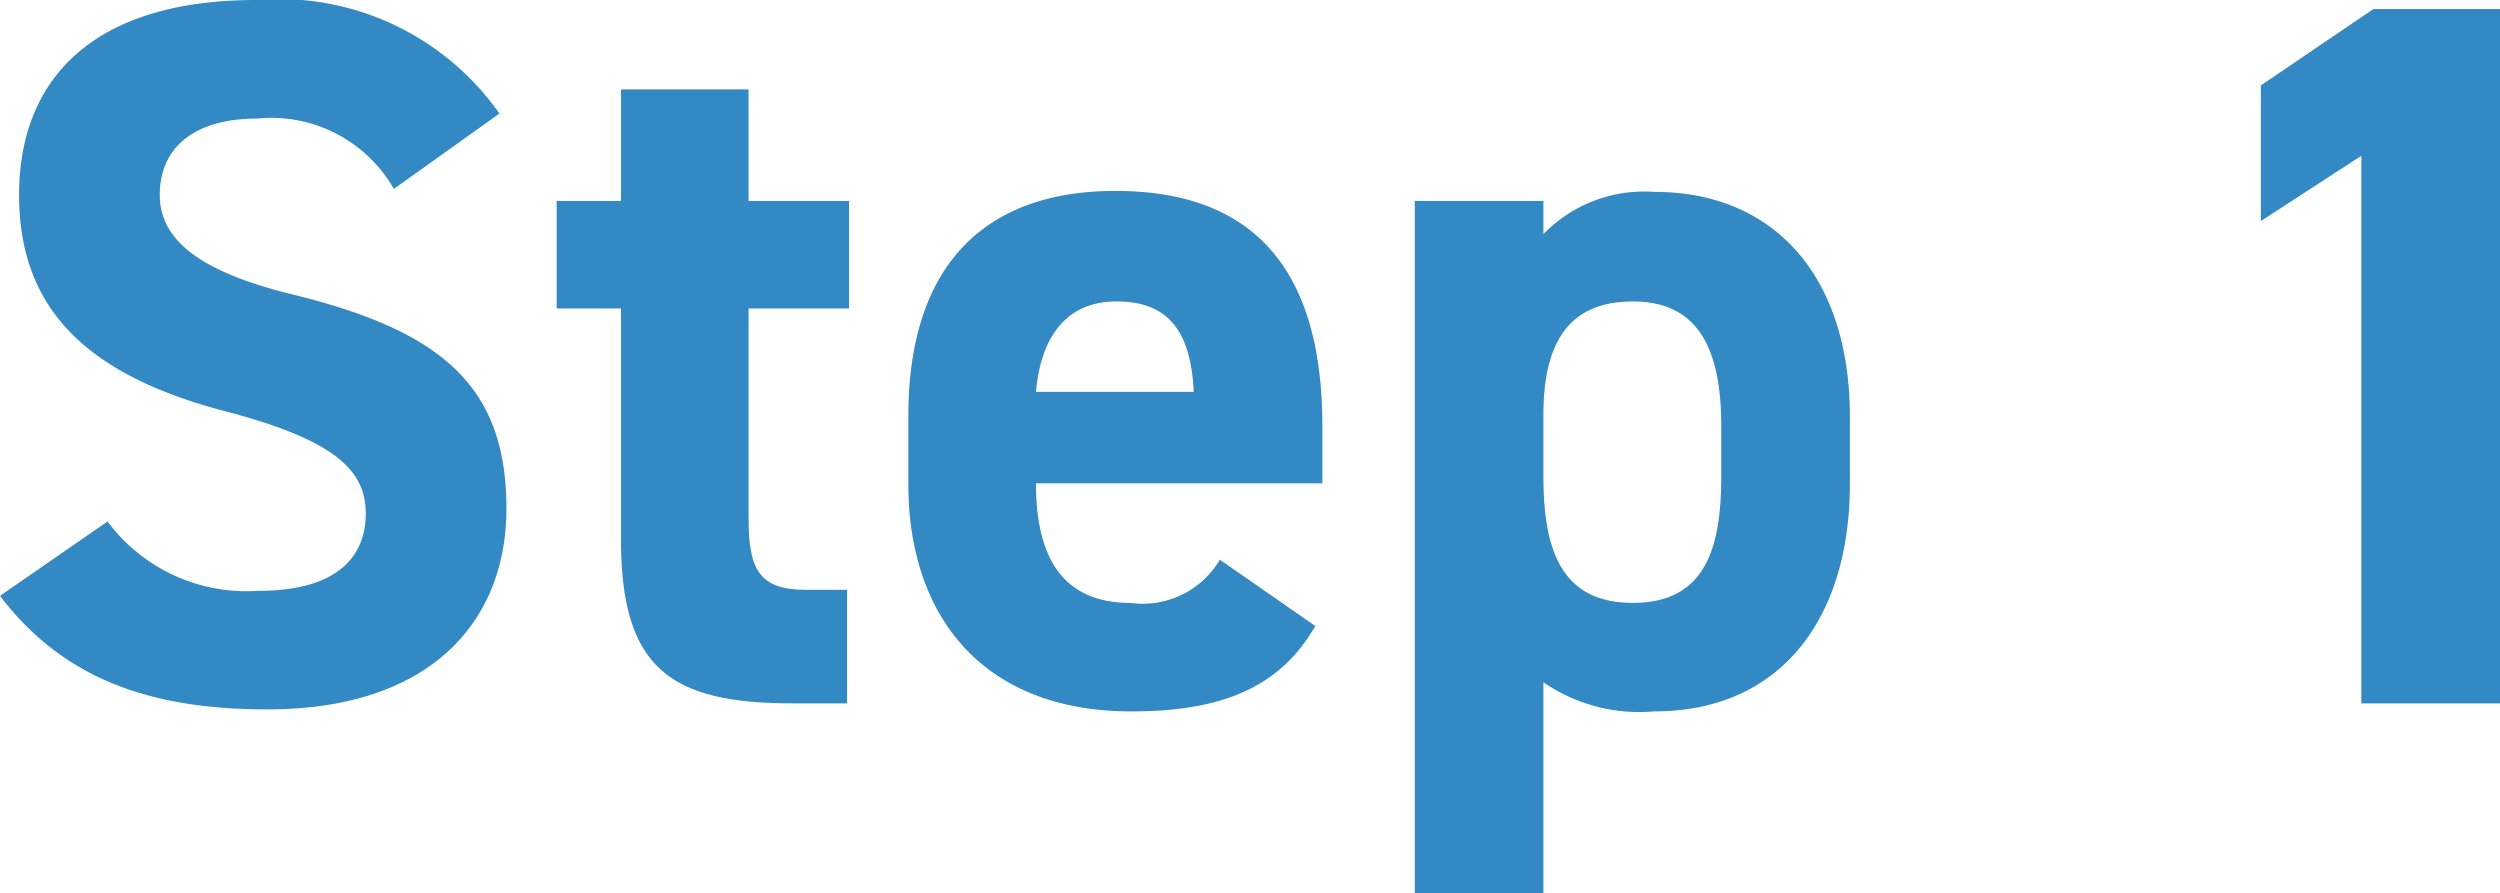
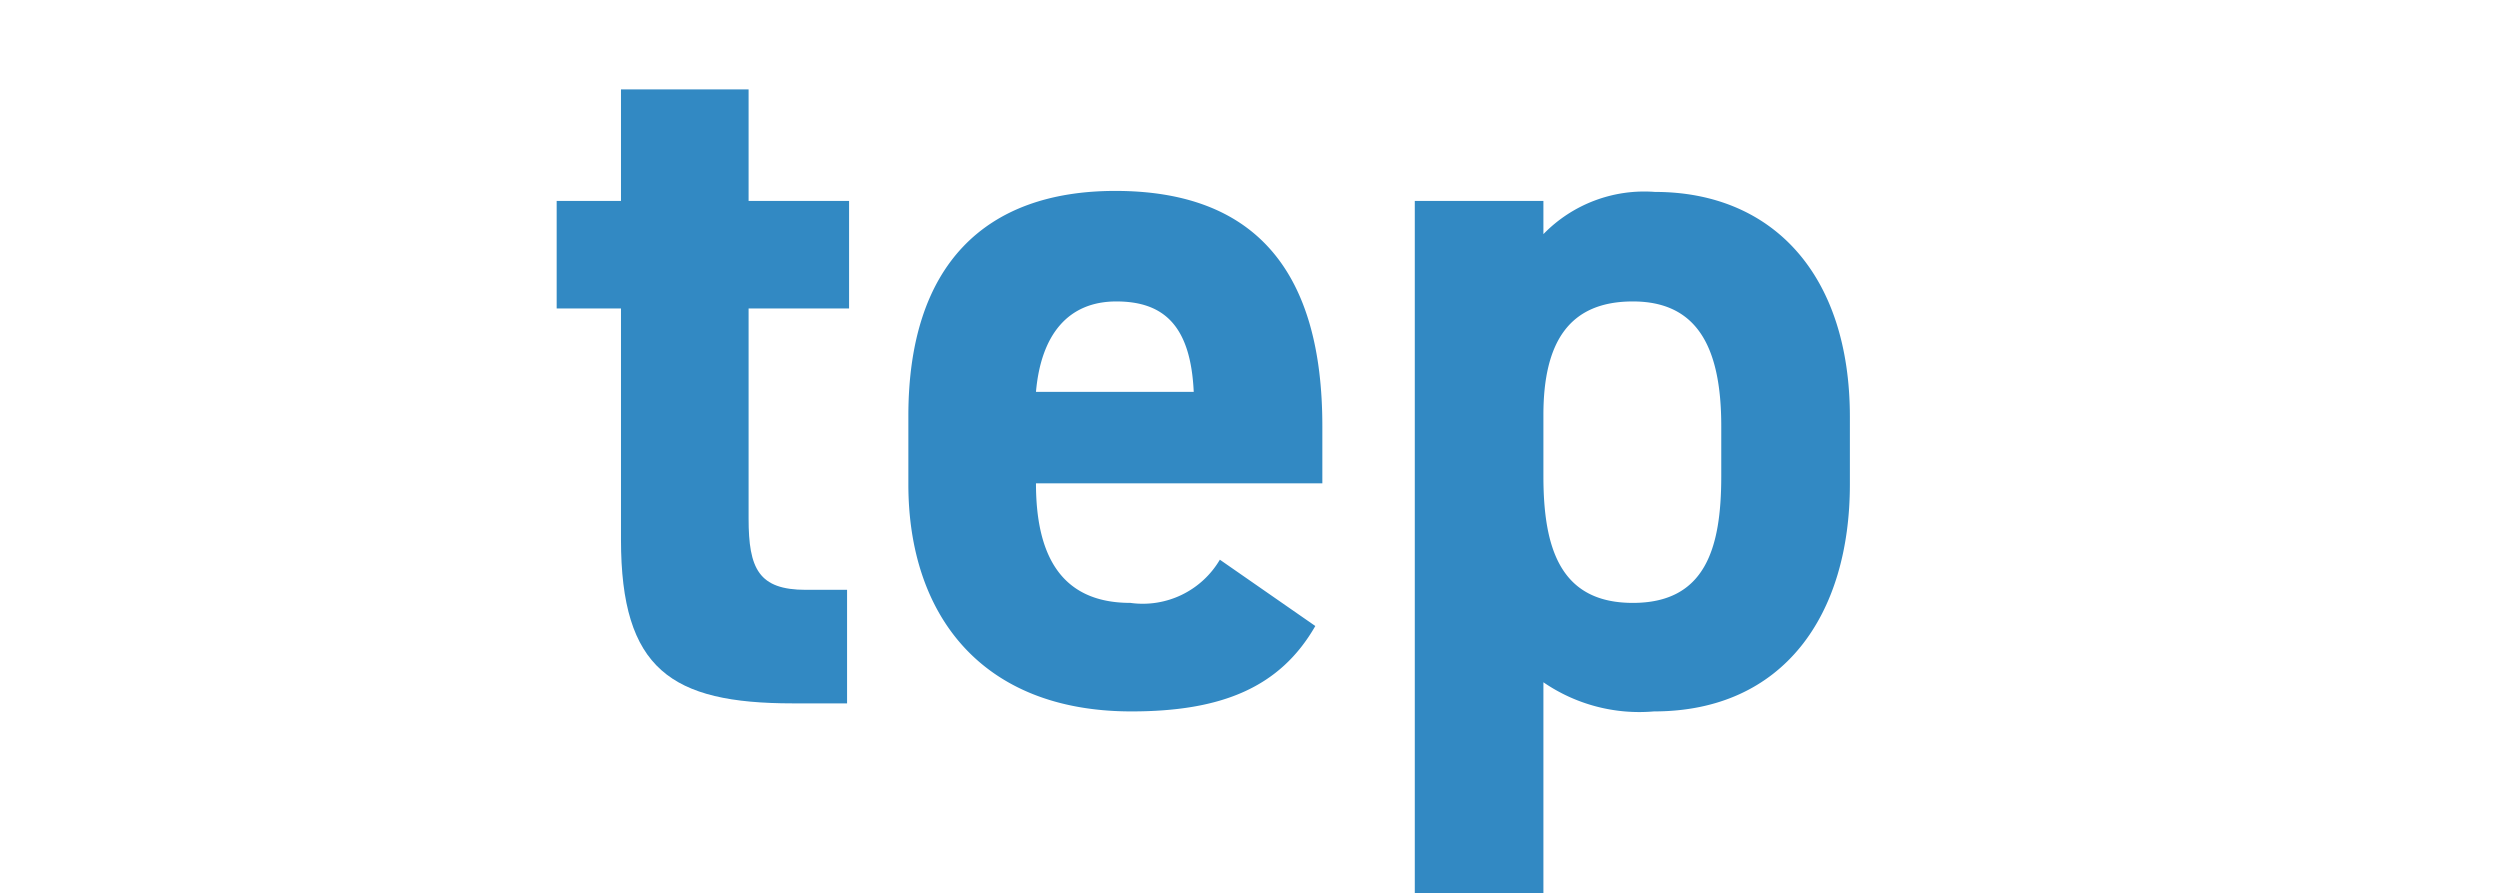
<svg xmlns="http://www.w3.org/2000/svg" id="レイヤー_1" data-name="レイヤー 1" width="49.76" height="17.78" viewBox="0 0 49.76 17.78">
  <defs>
    <style>.cls-1{isolation:isolate;}.cls-2{fill:#3289c3;}</style>
  </defs>
  <g id="Step_1" data-name="Step 1" class="cls-1">
    <g class="cls-1">
-       <path class="cls-2" d="M7.84,3.76a2.81,2.81,0,0,0-2.72-1.4c-1.26,0-1.94.58-1.94,1.52s.88,1.56,2.72,2c2.88.72,4.18,1.8,4.18,4.24,0,2.26-1.52,4-4.76,4-2.42,0-4.1-.66-5.32-2.26l2.14-1.48a3.45,3.45,0,0,0,3,1.38c1.6,0,2.14-.7,2.14-1.54S6.7,8.76,4.46,8.18C1.74,7.46.38,6.16.38,3.88S1.82,0,5.1,0A5.36,5.36,0,0,1,9.94,2.26Z" />
      <path class="cls-2" d="M11.08,4h1.28V1.78H14.9V4h2V6.14h-2v4.18c0,1,.2,1.42,1.14,1.42h.82V14H15.78c-2.42,0-3.42-.68-3.42-3.26V6.14H11.08Z" />
      <path class="cls-2" d="M26.18,12.46c-.7,1.22-1.86,1.7-3.66,1.7-3,0-4.44-1.94-4.44-4.52V8.28c0-3,1.52-4.48,4.12-4.48,2.82,0,4.12,1.64,4.12,4.68V9.62h-5.7c0,1.38.46,2.38,1.88,2.38a1.78,1.78,0,0,0,1.78-.86ZM20.62,7.8h3.14C23.7,6.5,23.18,6,22.22,6S20.72,6.66,20.62,7.8Z" />
      <path class="cls-2" d="M36.82,9.64c0,2.6-1.32,4.52-3.9,4.52a3.37,3.37,0,0,1-2.2-.58v4.2H28.16V4h2.56v.66a2.8,2.8,0,0,1,2.22-.84c2.32,0,3.88,1.62,3.88,4.48Zm-2.56-.16v-1c0-1.6-.5-2.48-1.76-2.48s-1.78.8-1.78,2.26V9.48c0,1.44.34,2.52,1.78,2.52S34.26,10.92,34.26,9.48Z" />
-       <path class="cls-2" d="M49.76,14H47V3.1L45,4.4V1.7L47.24.18h2.52Z" />
    </g>
  </g>
</svg>